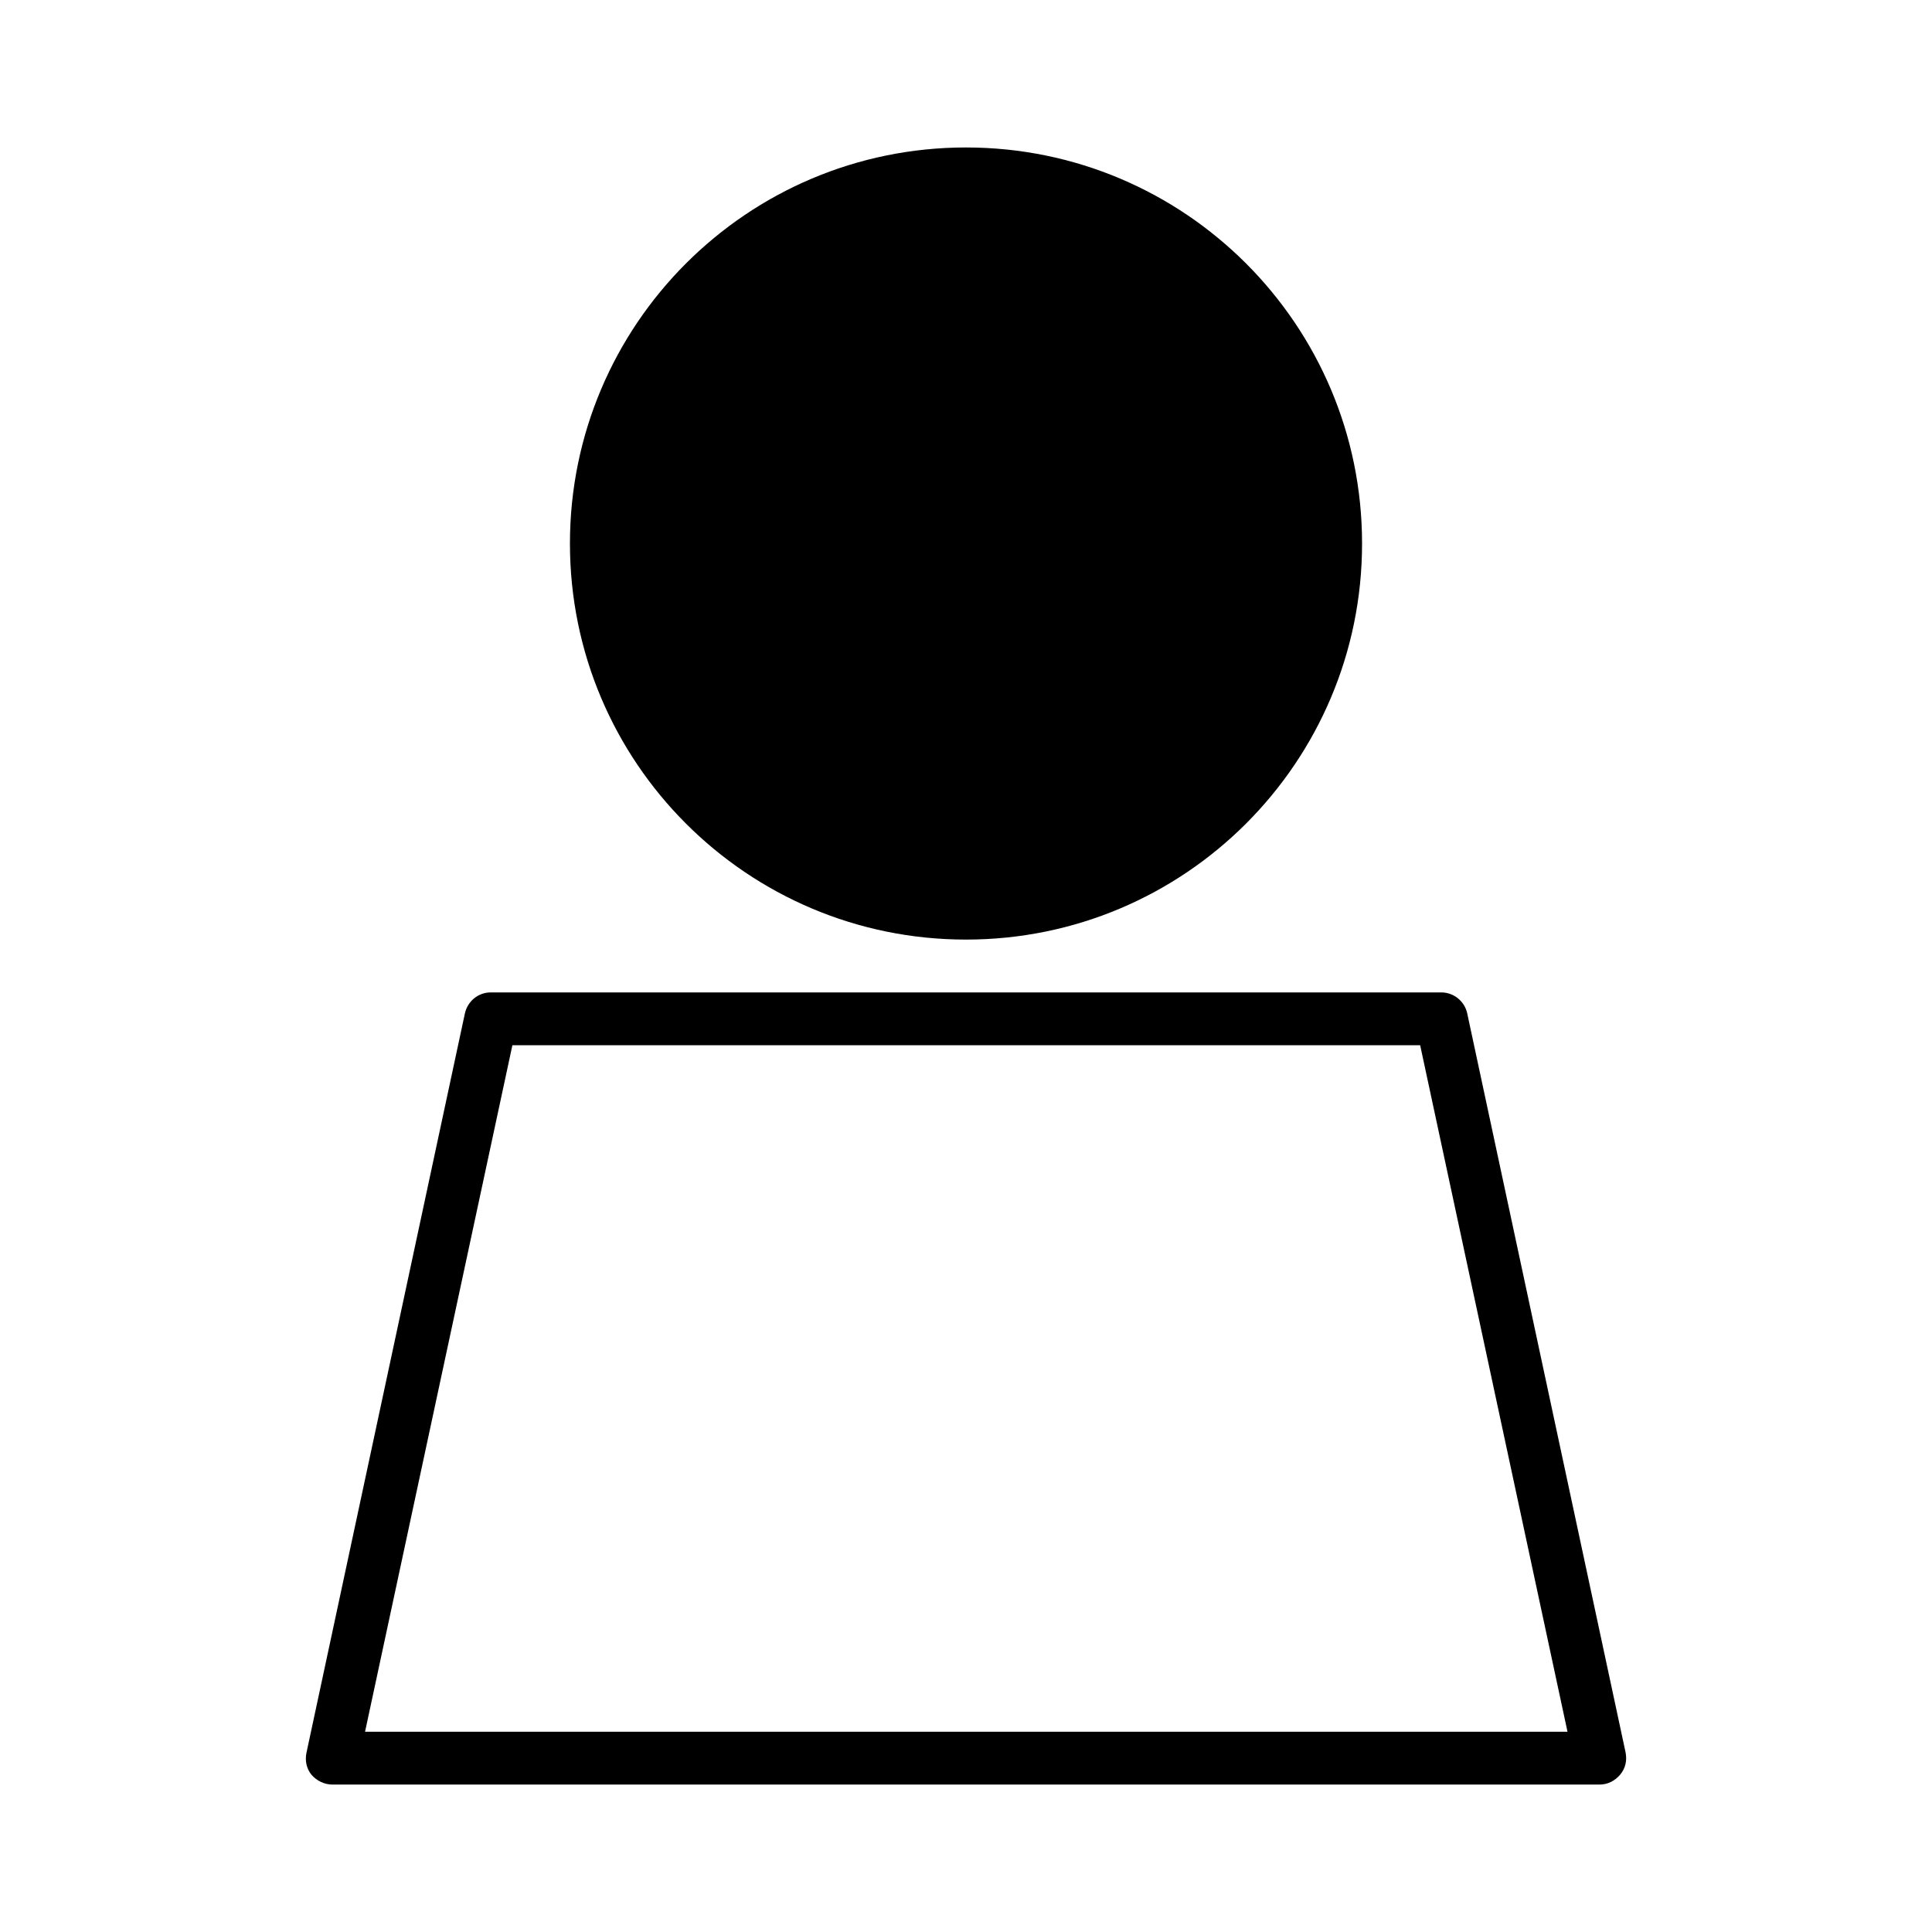
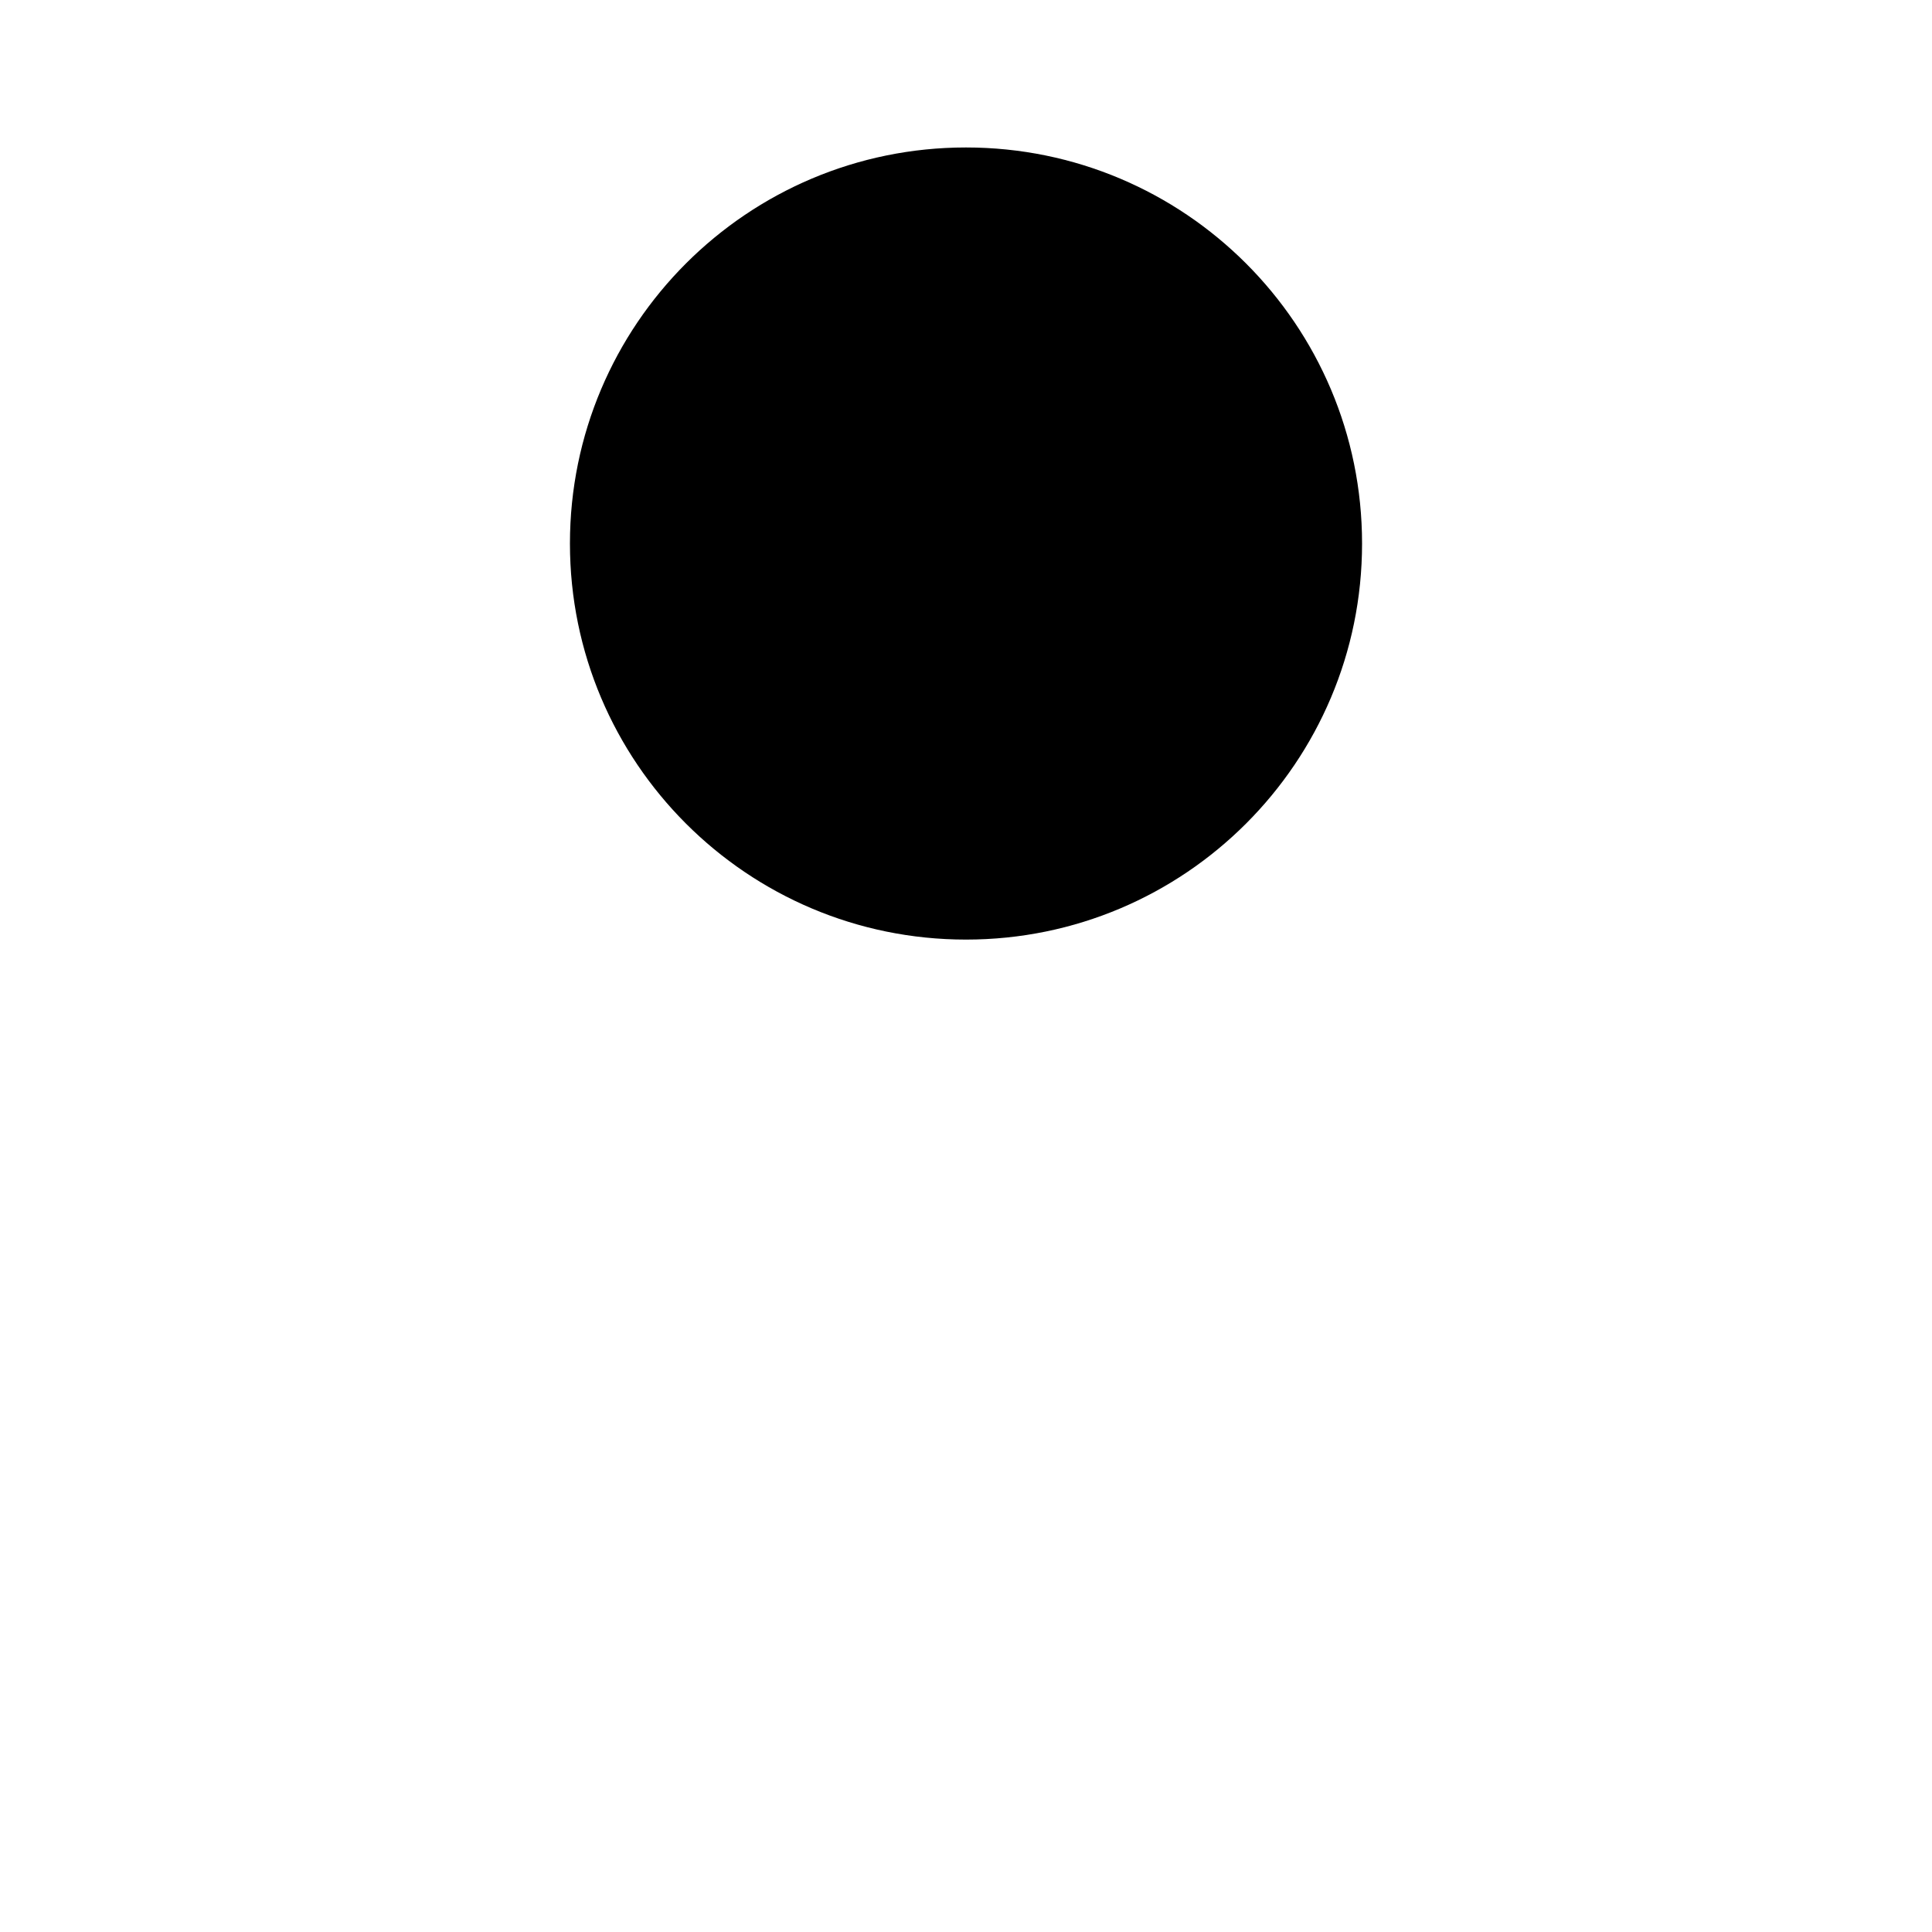
<svg xmlns="http://www.w3.org/2000/svg" fill="#000000" width="800px" height="800px" version="1.1" viewBox="144 144 512 512">
  <g>
    <path d="m504.96 288.04c0 57.969-46.992 104.96-104.96 104.96-57.969 0-104.96-46.992-104.96-104.96 0-57.965 46.992-104.96 104.96-104.96 57.965 0 104.96 46.992 104.96 104.96" />
-     <path d="m525.95 407h-251.9c-3.359 0-6.156 2.379-6.856 5.598l-41.984 195.93c-0.418 2.098 0 4.199 1.398 5.879 1.398 1.539 3.356 2.519 5.457 2.519h335.87c2.098 0 4.059-0.98 5.457-2.66 1.398-1.68 1.82-3.777 1.398-5.879l-41.984-195.93c-0.695-3.078-3.496-5.457-6.856-5.457zm-285.21 195.93 39.047-181.93h240.57l39.047 181.93z" />
  </g>
</svg>